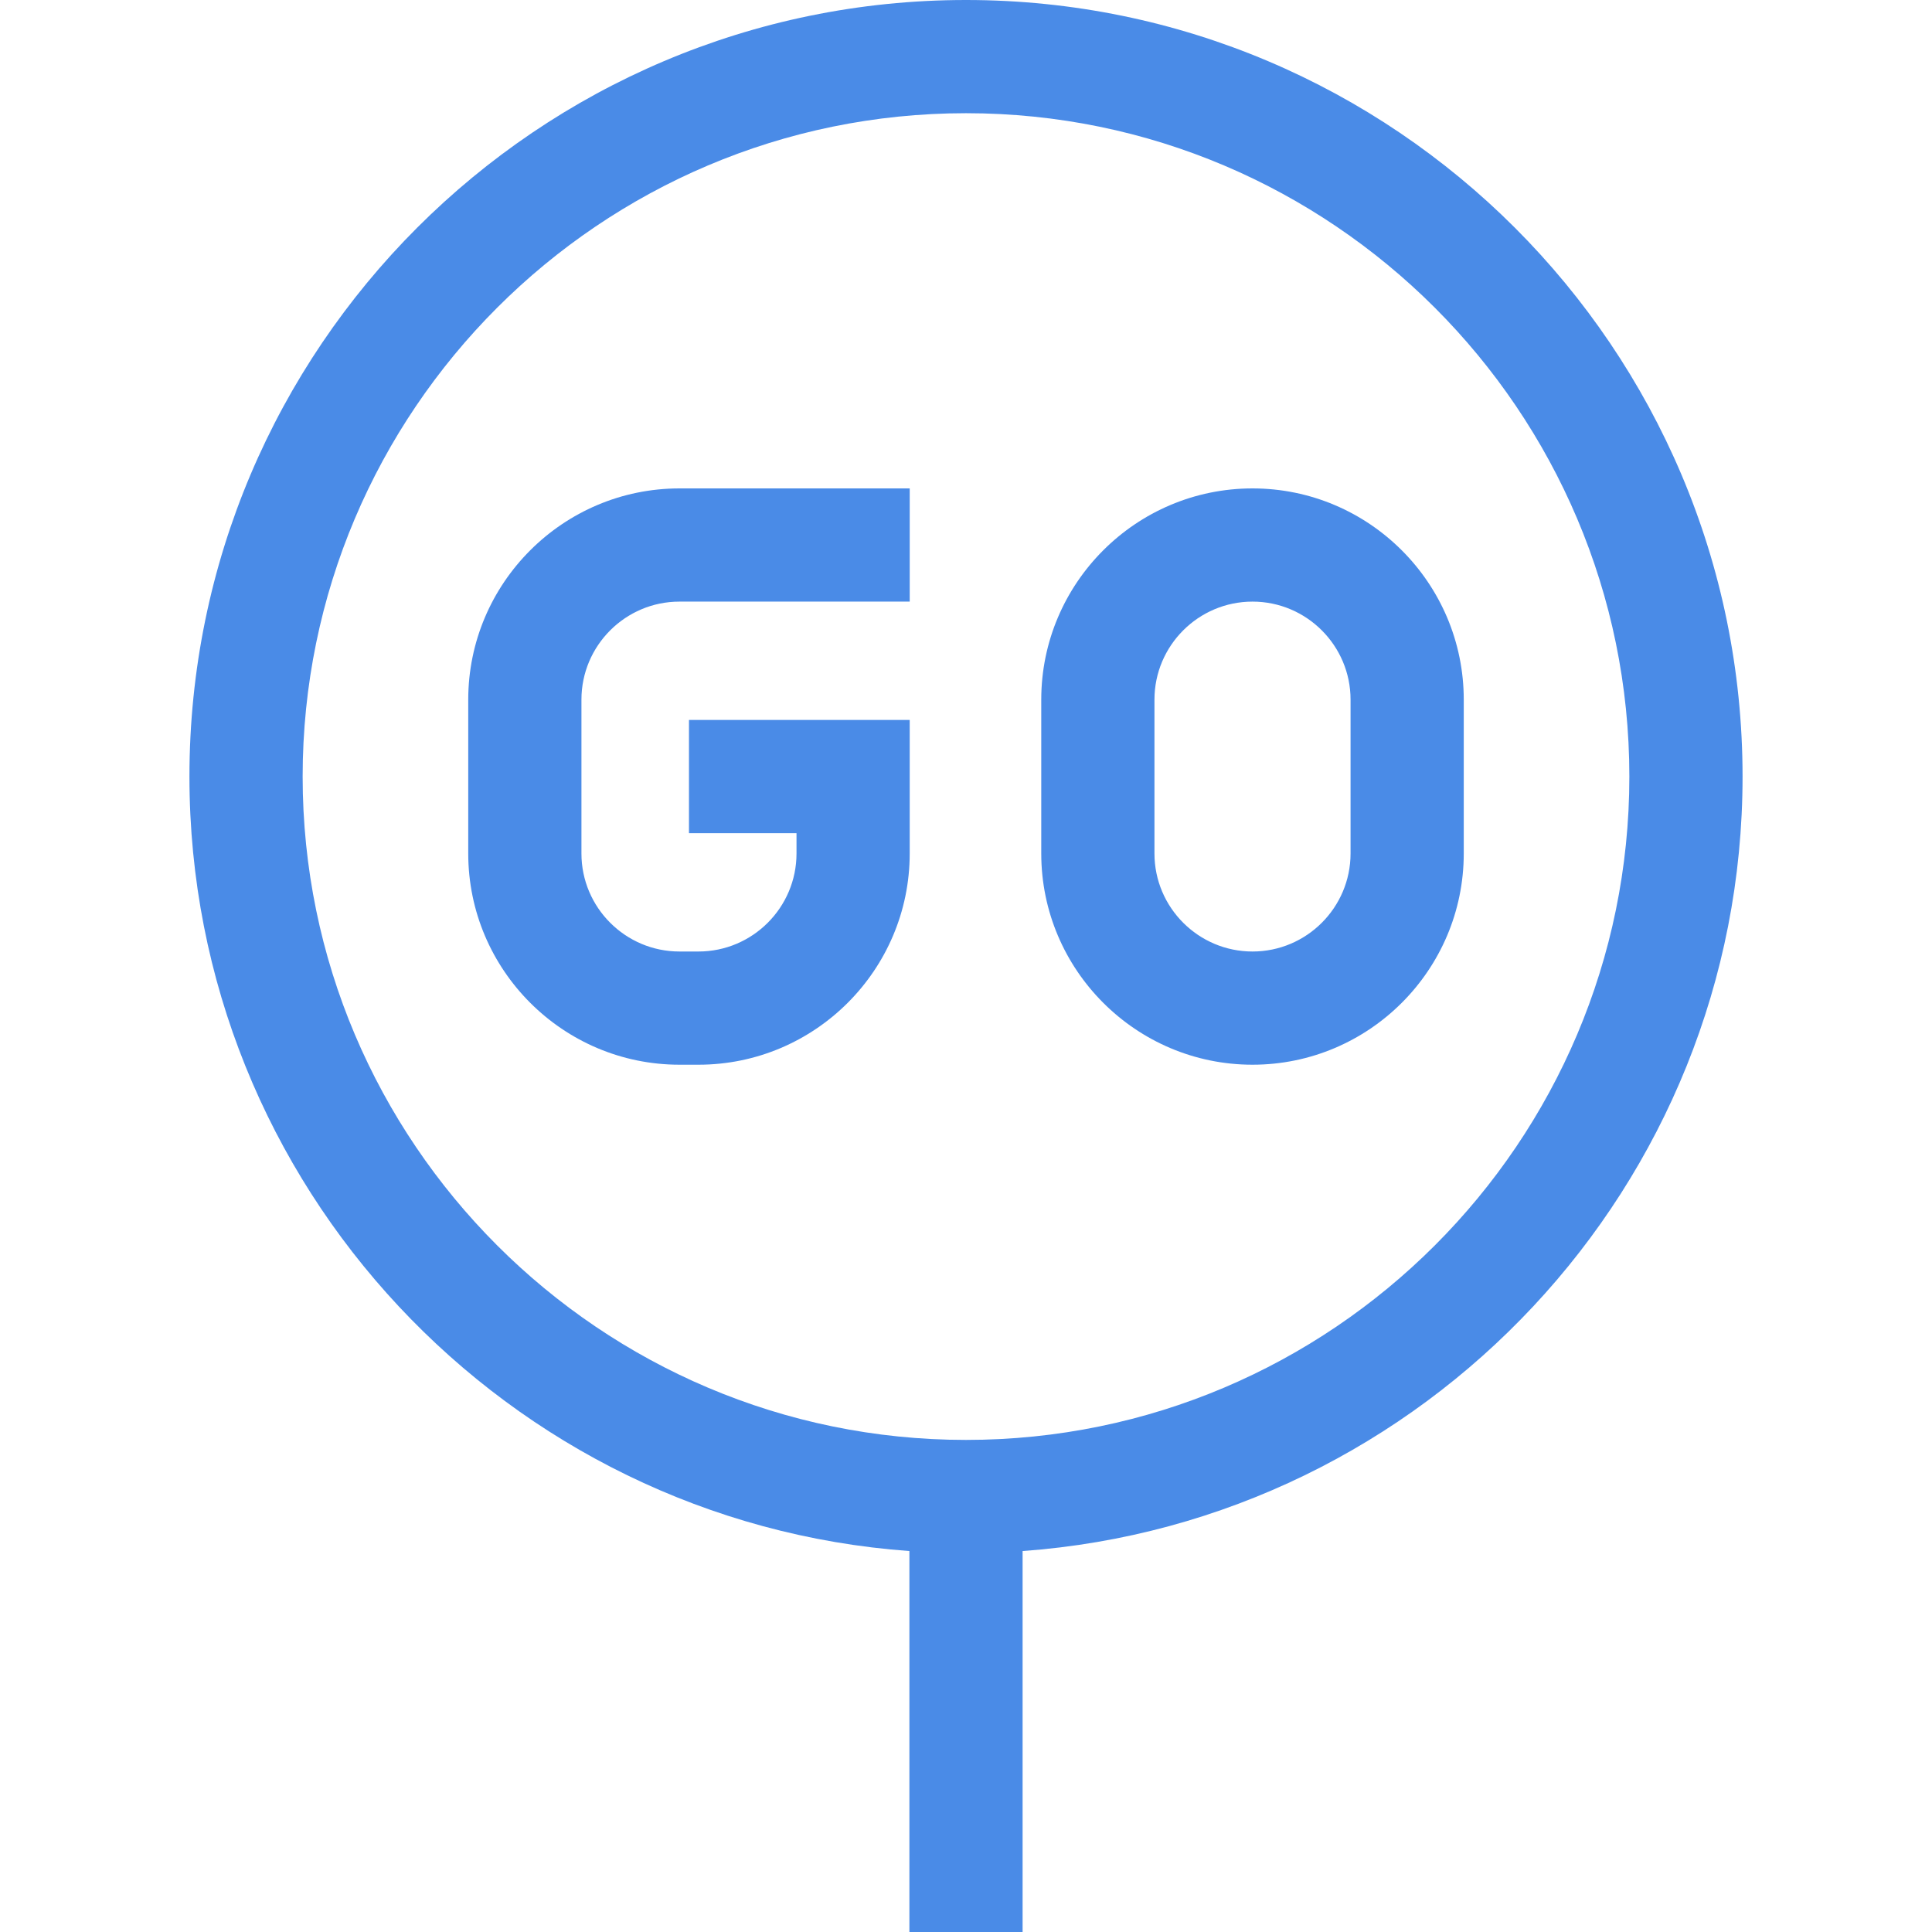
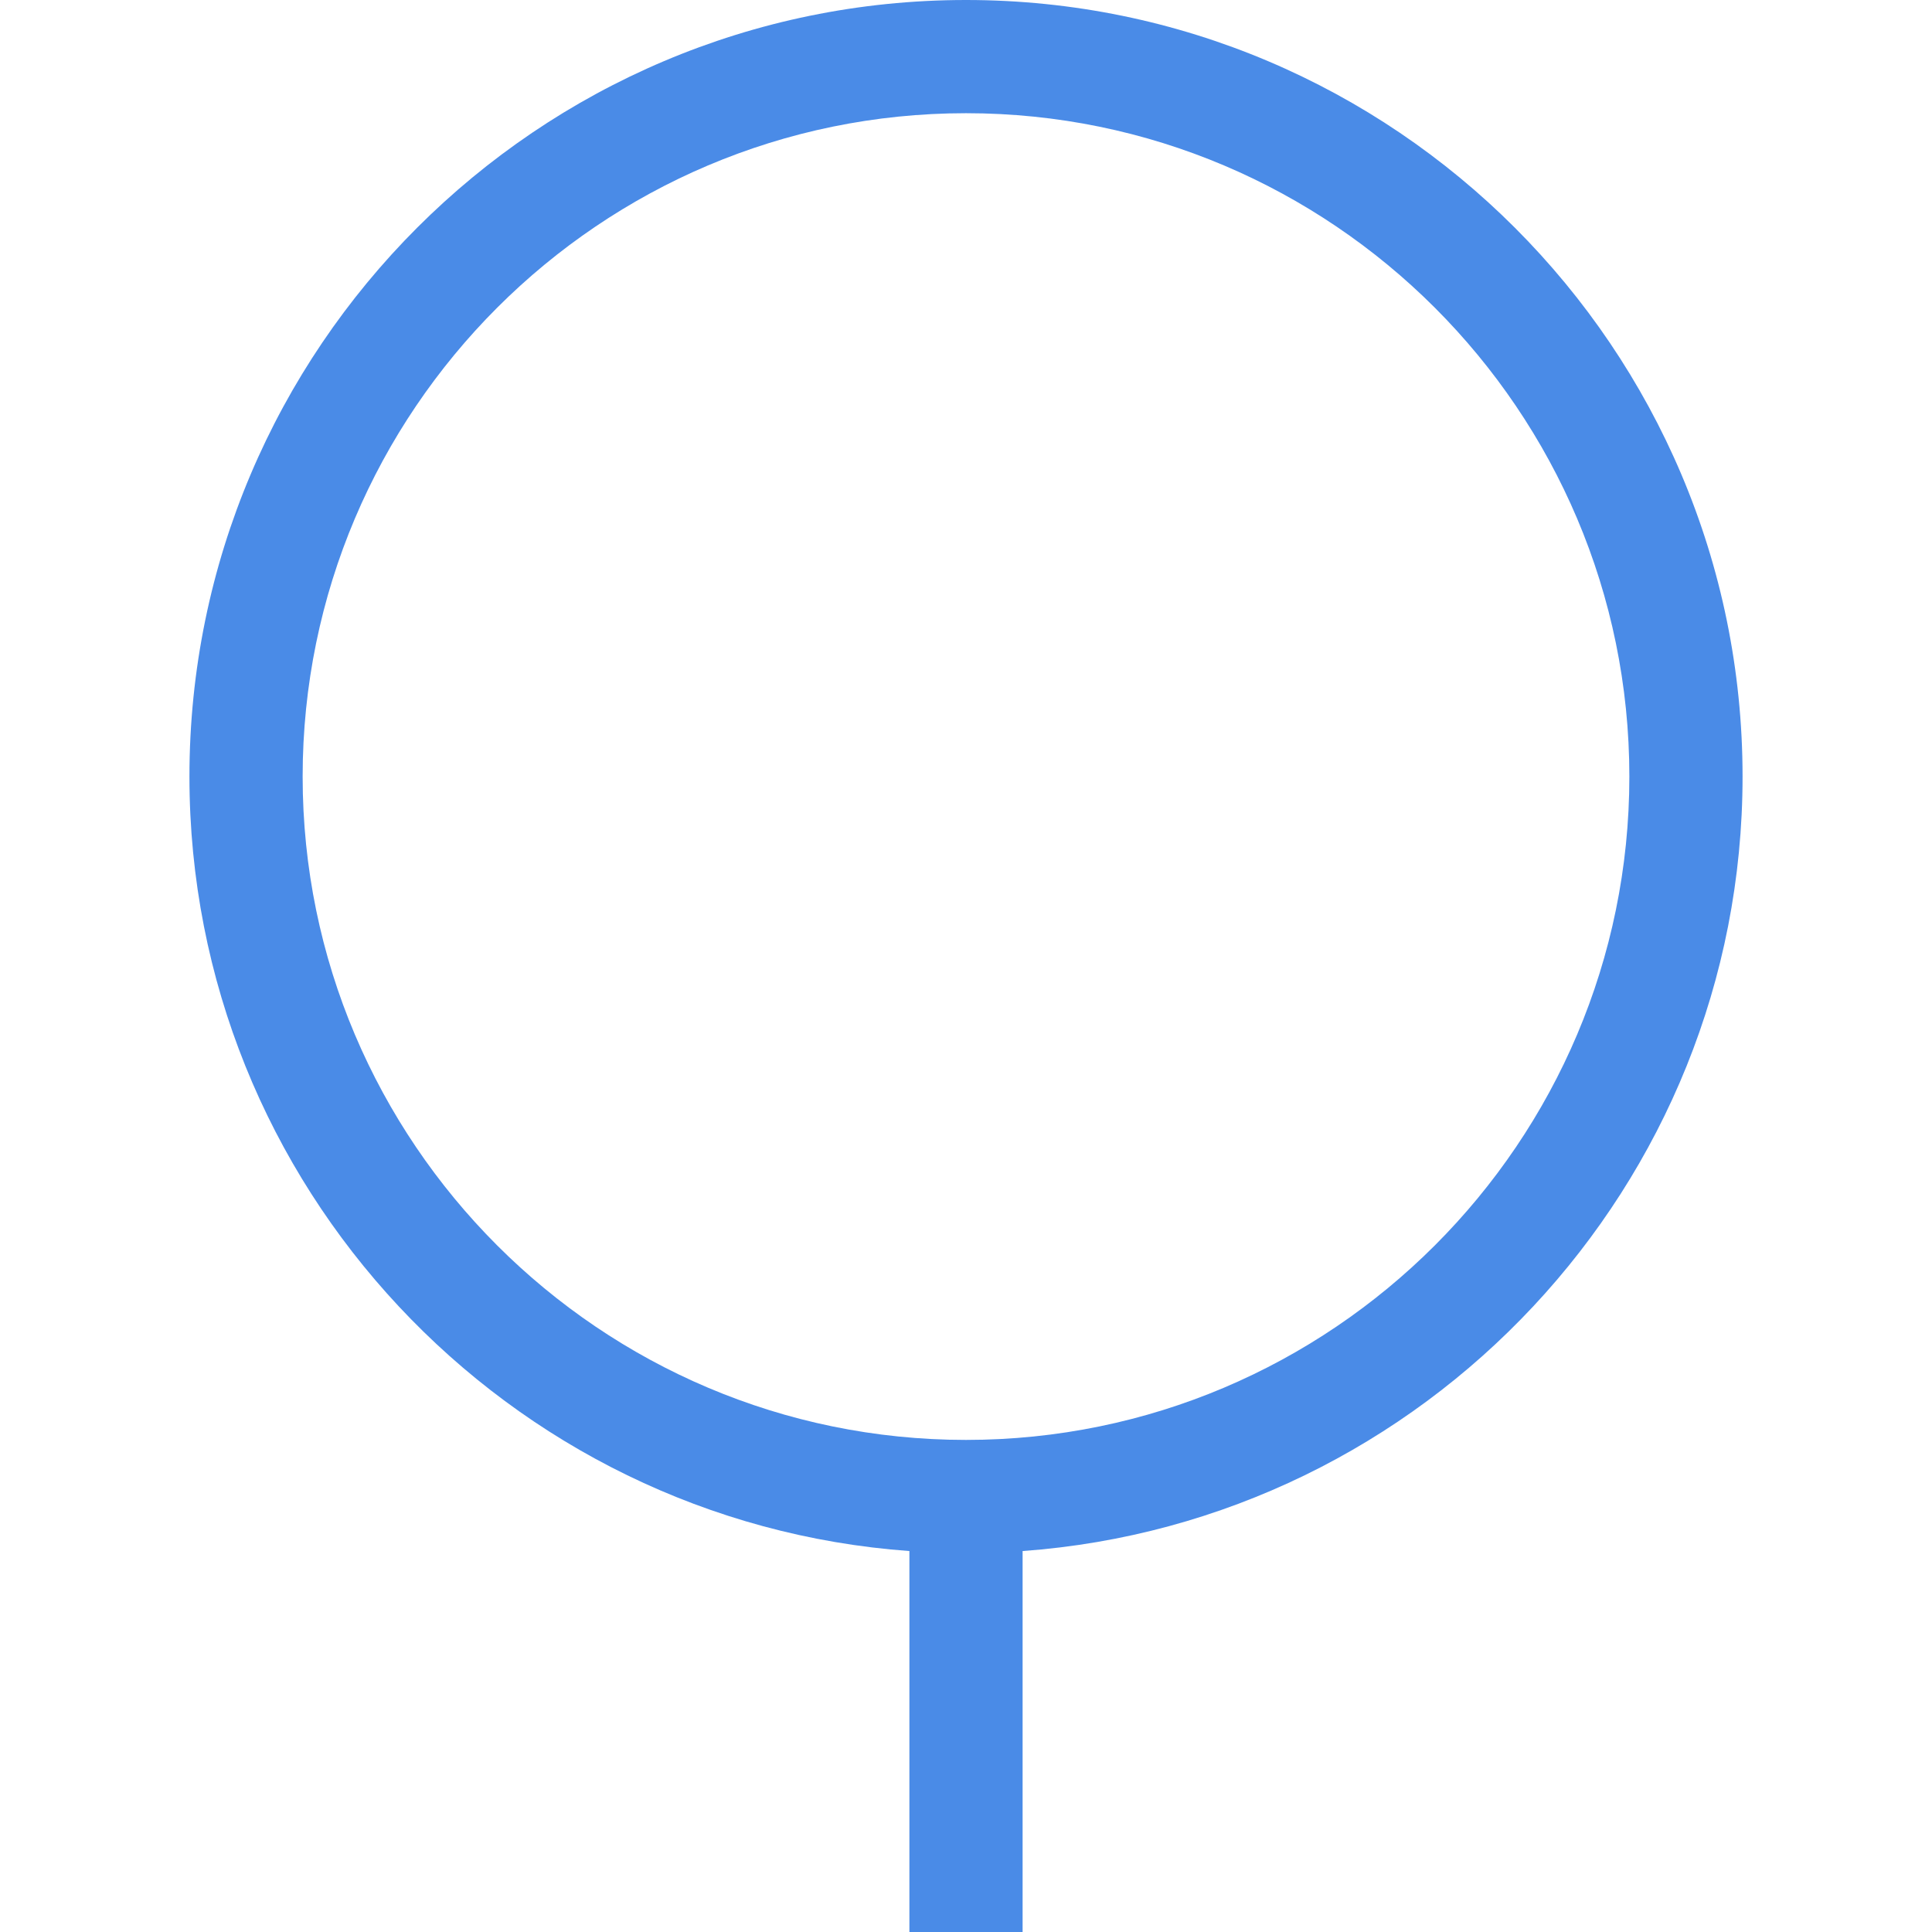
<svg xmlns="http://www.w3.org/2000/svg" width="512" height="512" x="0" y="0" viewBox="0 0 512 512" style="enable-background:new 0 0 512 512" xml:space="preserve" class="">
  <g>
    <g>
      <path d="m461.797 205.797c0-113.477-92.32-205.797-205.797-205.797s-205.797 92.32-205.797 205.797c0 108.432 84.297 197.538 190.797 205.247v100.956h30v-100.956c106.5-7.709 190.797-96.815 190.797-205.247zm-205.797 175.797c-96.935 0-175.797-78.862-175.797-175.797s78.862-175.797 175.797-175.797 175.797 78.862 175.797 175.797-78.862 175.797-175.797 175.797z" fill="#4a8be7" data-original="#000000" style="" />
-       <path d="m124.088 185.418v40.758c0 30.87 25.114 55.984 55.984 55.984h5.027c30.87 0 55.984-25.114 55.984-55.984v-35.379h-58.498v30h28.498v5.379c0 14.328-11.657 25.984-25.984 25.984h-5.027c-14.328 0-25.984-11.656-25.984-25.984v-40.758c0-14.328 11.657-25.984 25.984-25.984h61.012v-30h-61.012c-30.869 0-55.984 25.114-55.984 55.984z" fill="#4a8be7" data-original="#000000" style="" />
-       <path d="m331.927 129.434c-30.87 0-55.984 25.114-55.984 55.984v40.758c0 30.87 25.114 55.984 55.984 55.984s55.984-25.114 55.984-55.984v-40.758c0-30.87-25.114-55.984-55.984-55.984zm25.984 96.742c0 14.328-11.656 25.984-25.984 25.984s-25.984-11.656-25.984-25.984v-40.758c0-14.328 11.656-25.984 25.984-25.984s25.984 11.656 25.984 25.984z" fill="#4a8be7" data-original="#000000" style="" />
    </g>
  </g>
</svg>